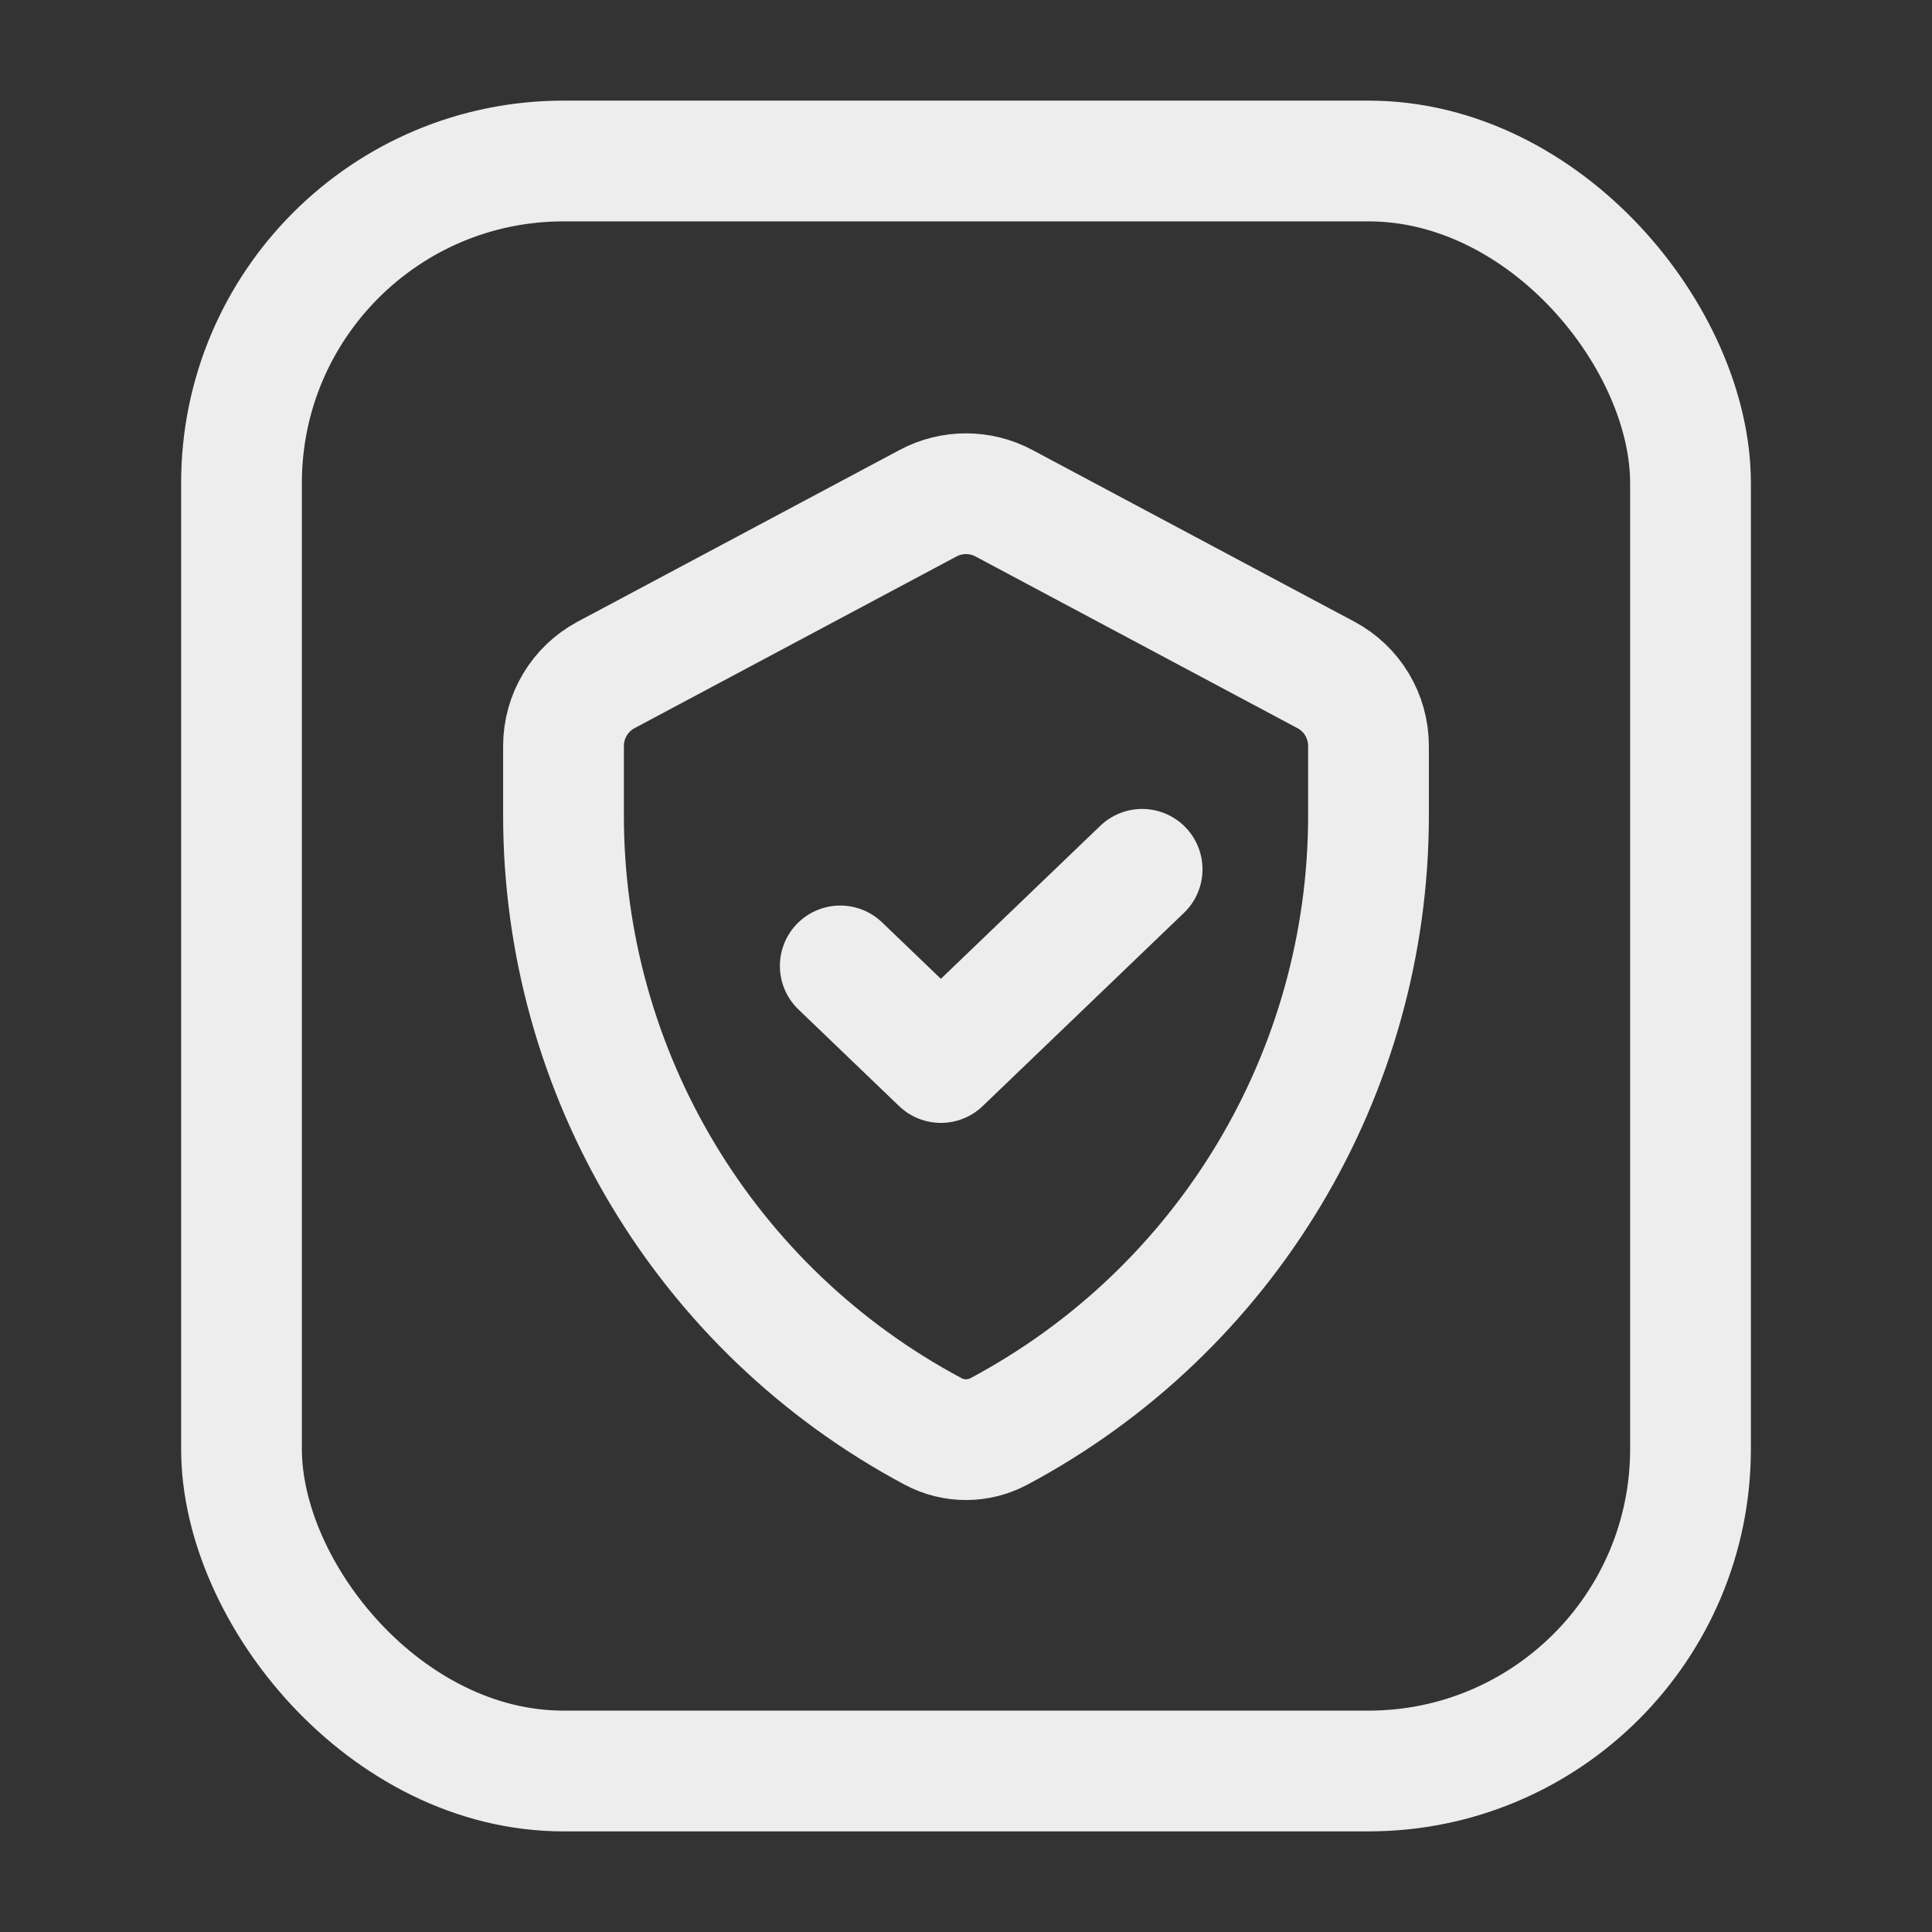
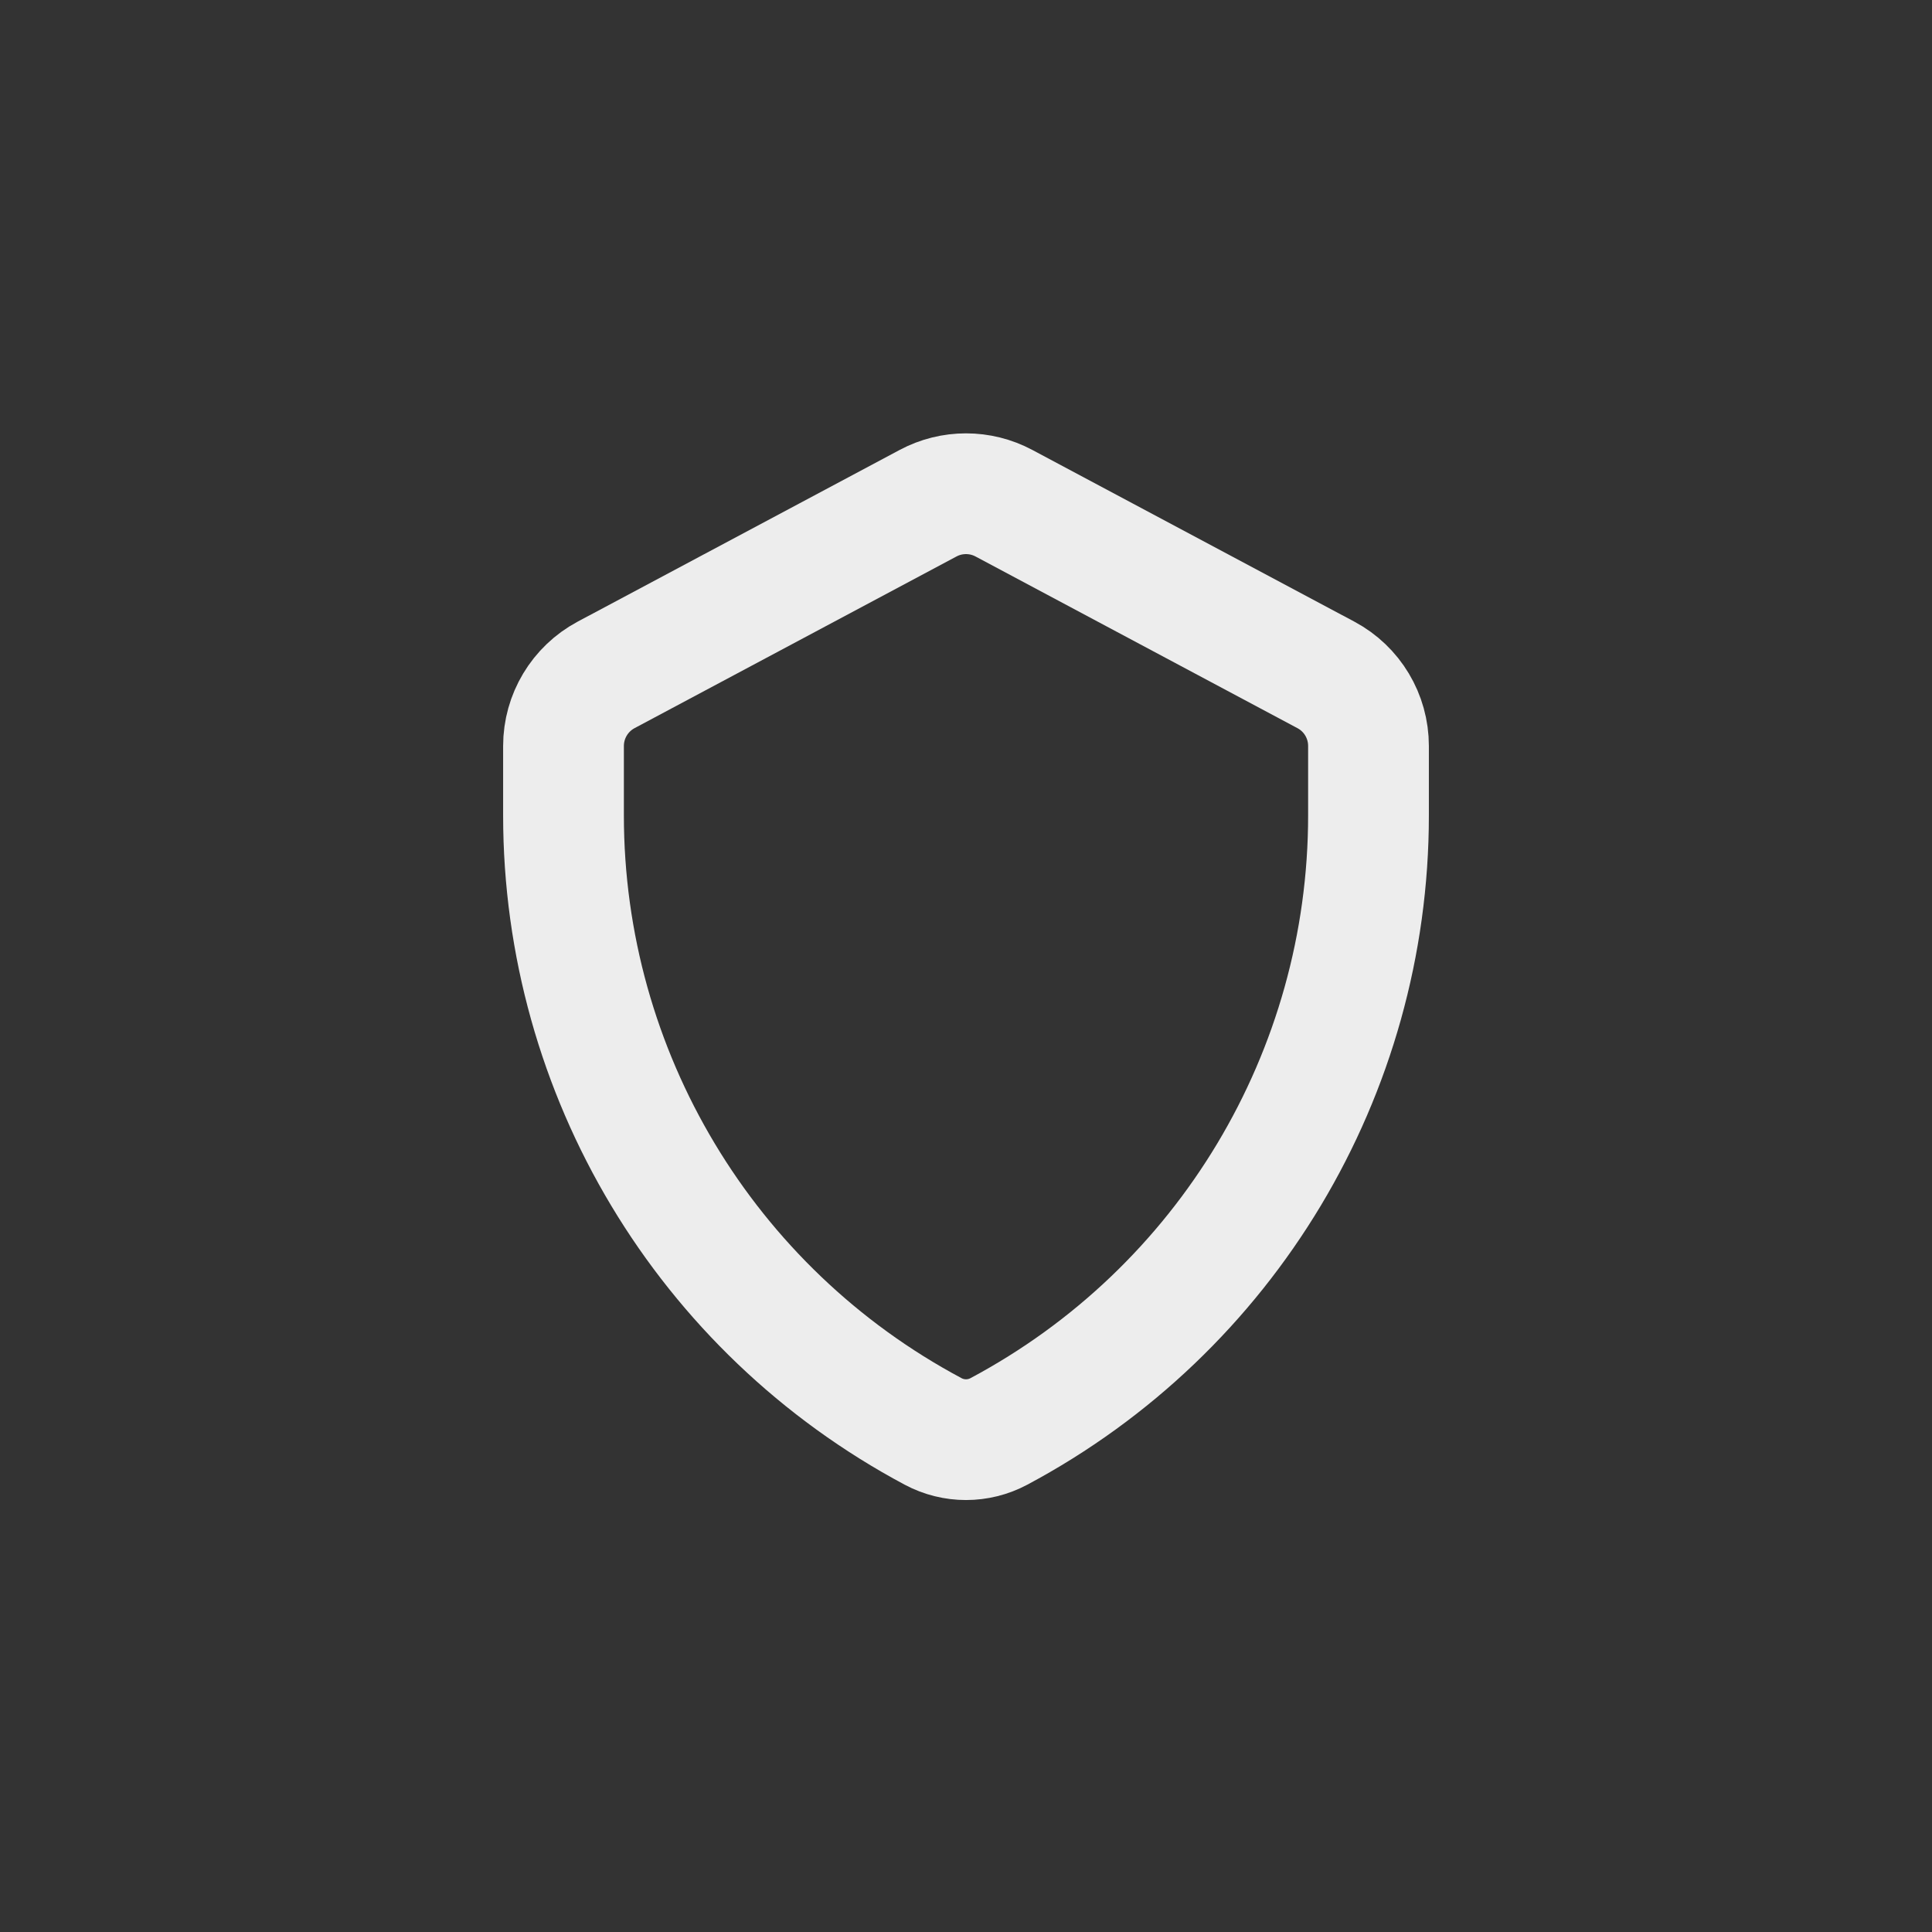
<svg xmlns="http://www.w3.org/2000/svg" width="24" height="24" viewBox="0 0 24 24" fill="none">
  <rect x="0" y="0" width="24" height="24" fill="#333333" stroke="none" />
-   <rect x="3" y="2" width="18" height="20" rx="4" stroke="#EDEDED" stroke-width="1.5" />
  <path d="M7 9.267C7 8.897 7.204 8.558 7.529 8.384L11.529 6.251C11.823 6.094 12.177 6.094 12.471 6.251L16.471 8.384C16.797 8.558 17 8.897 17 9.267V10.129C17 13.332 15.235 16.275 12.408 17.782V17.782C12.153 17.918 11.847 17.918 11.592 17.782V17.782C8.765 16.275 7 13.332 7 10.129V9.267Z" stroke="#EDEDED" stroke-width="1.5" />
-   <path d="M10.438 11.999L11.688 13.199L14.188 10.799" stroke="#EDEDED" stroke-width="1.5" stroke-linecap="round" stroke-linejoin="round" />
</svg>